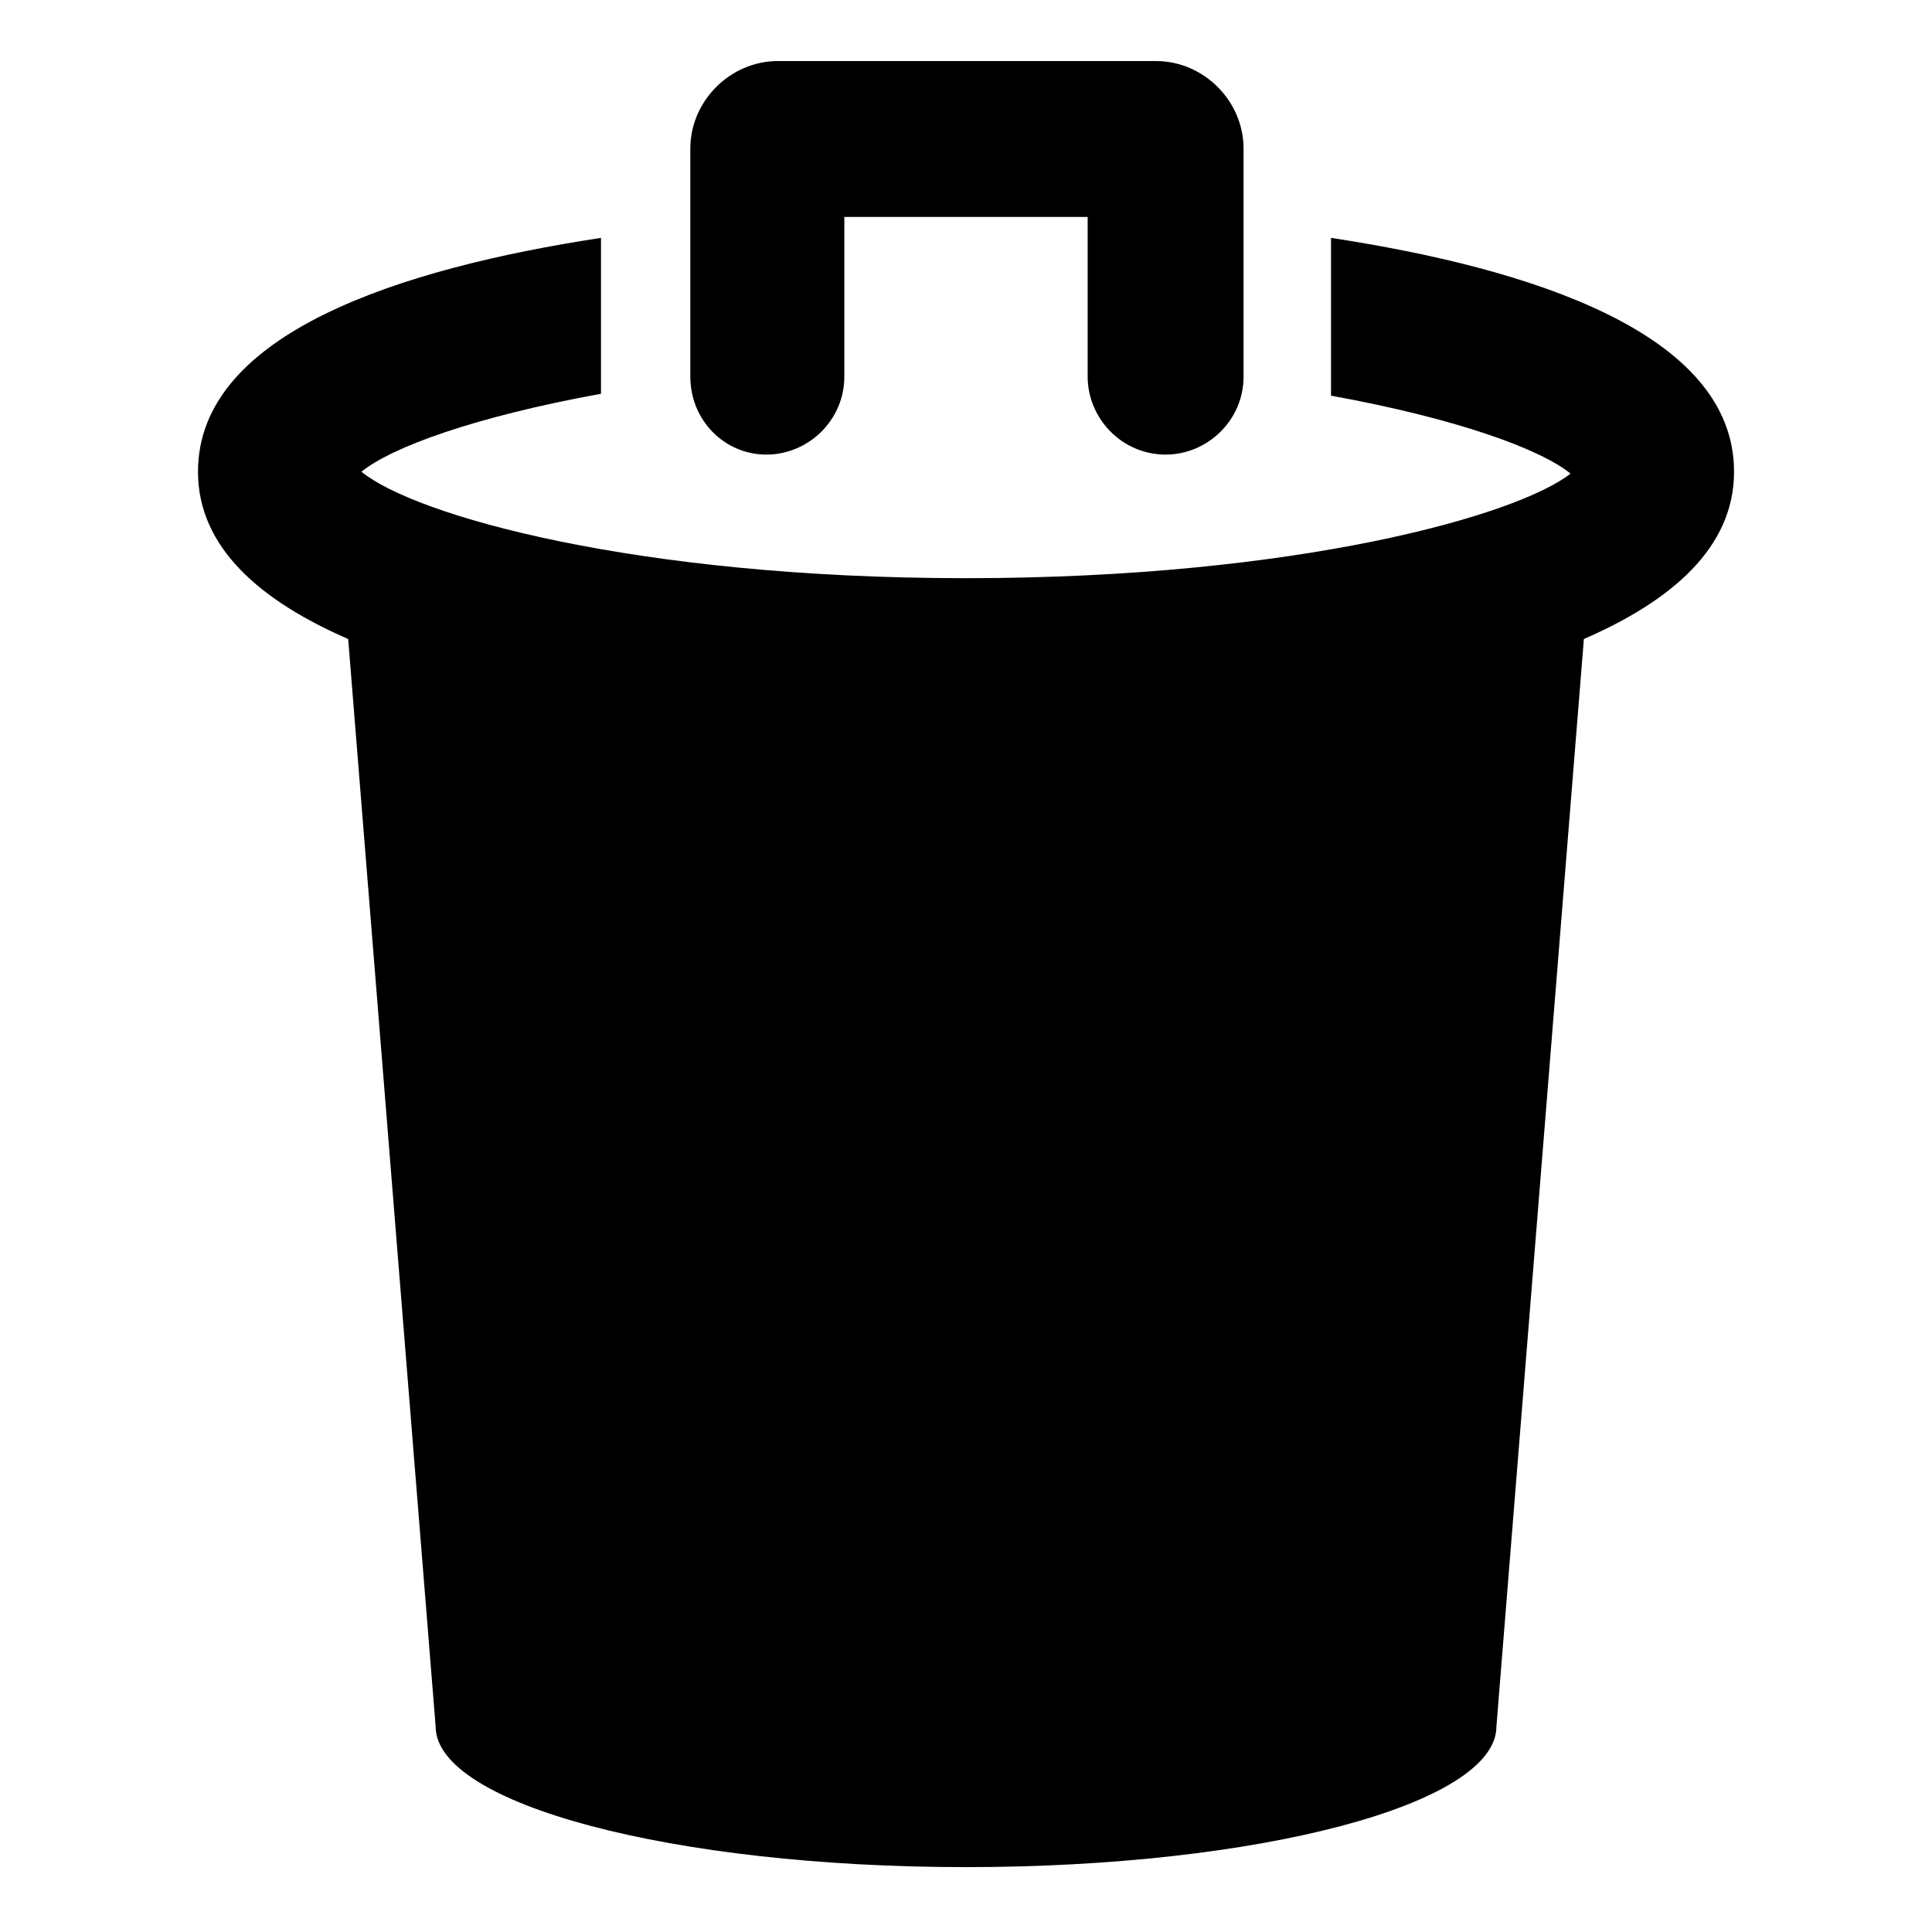
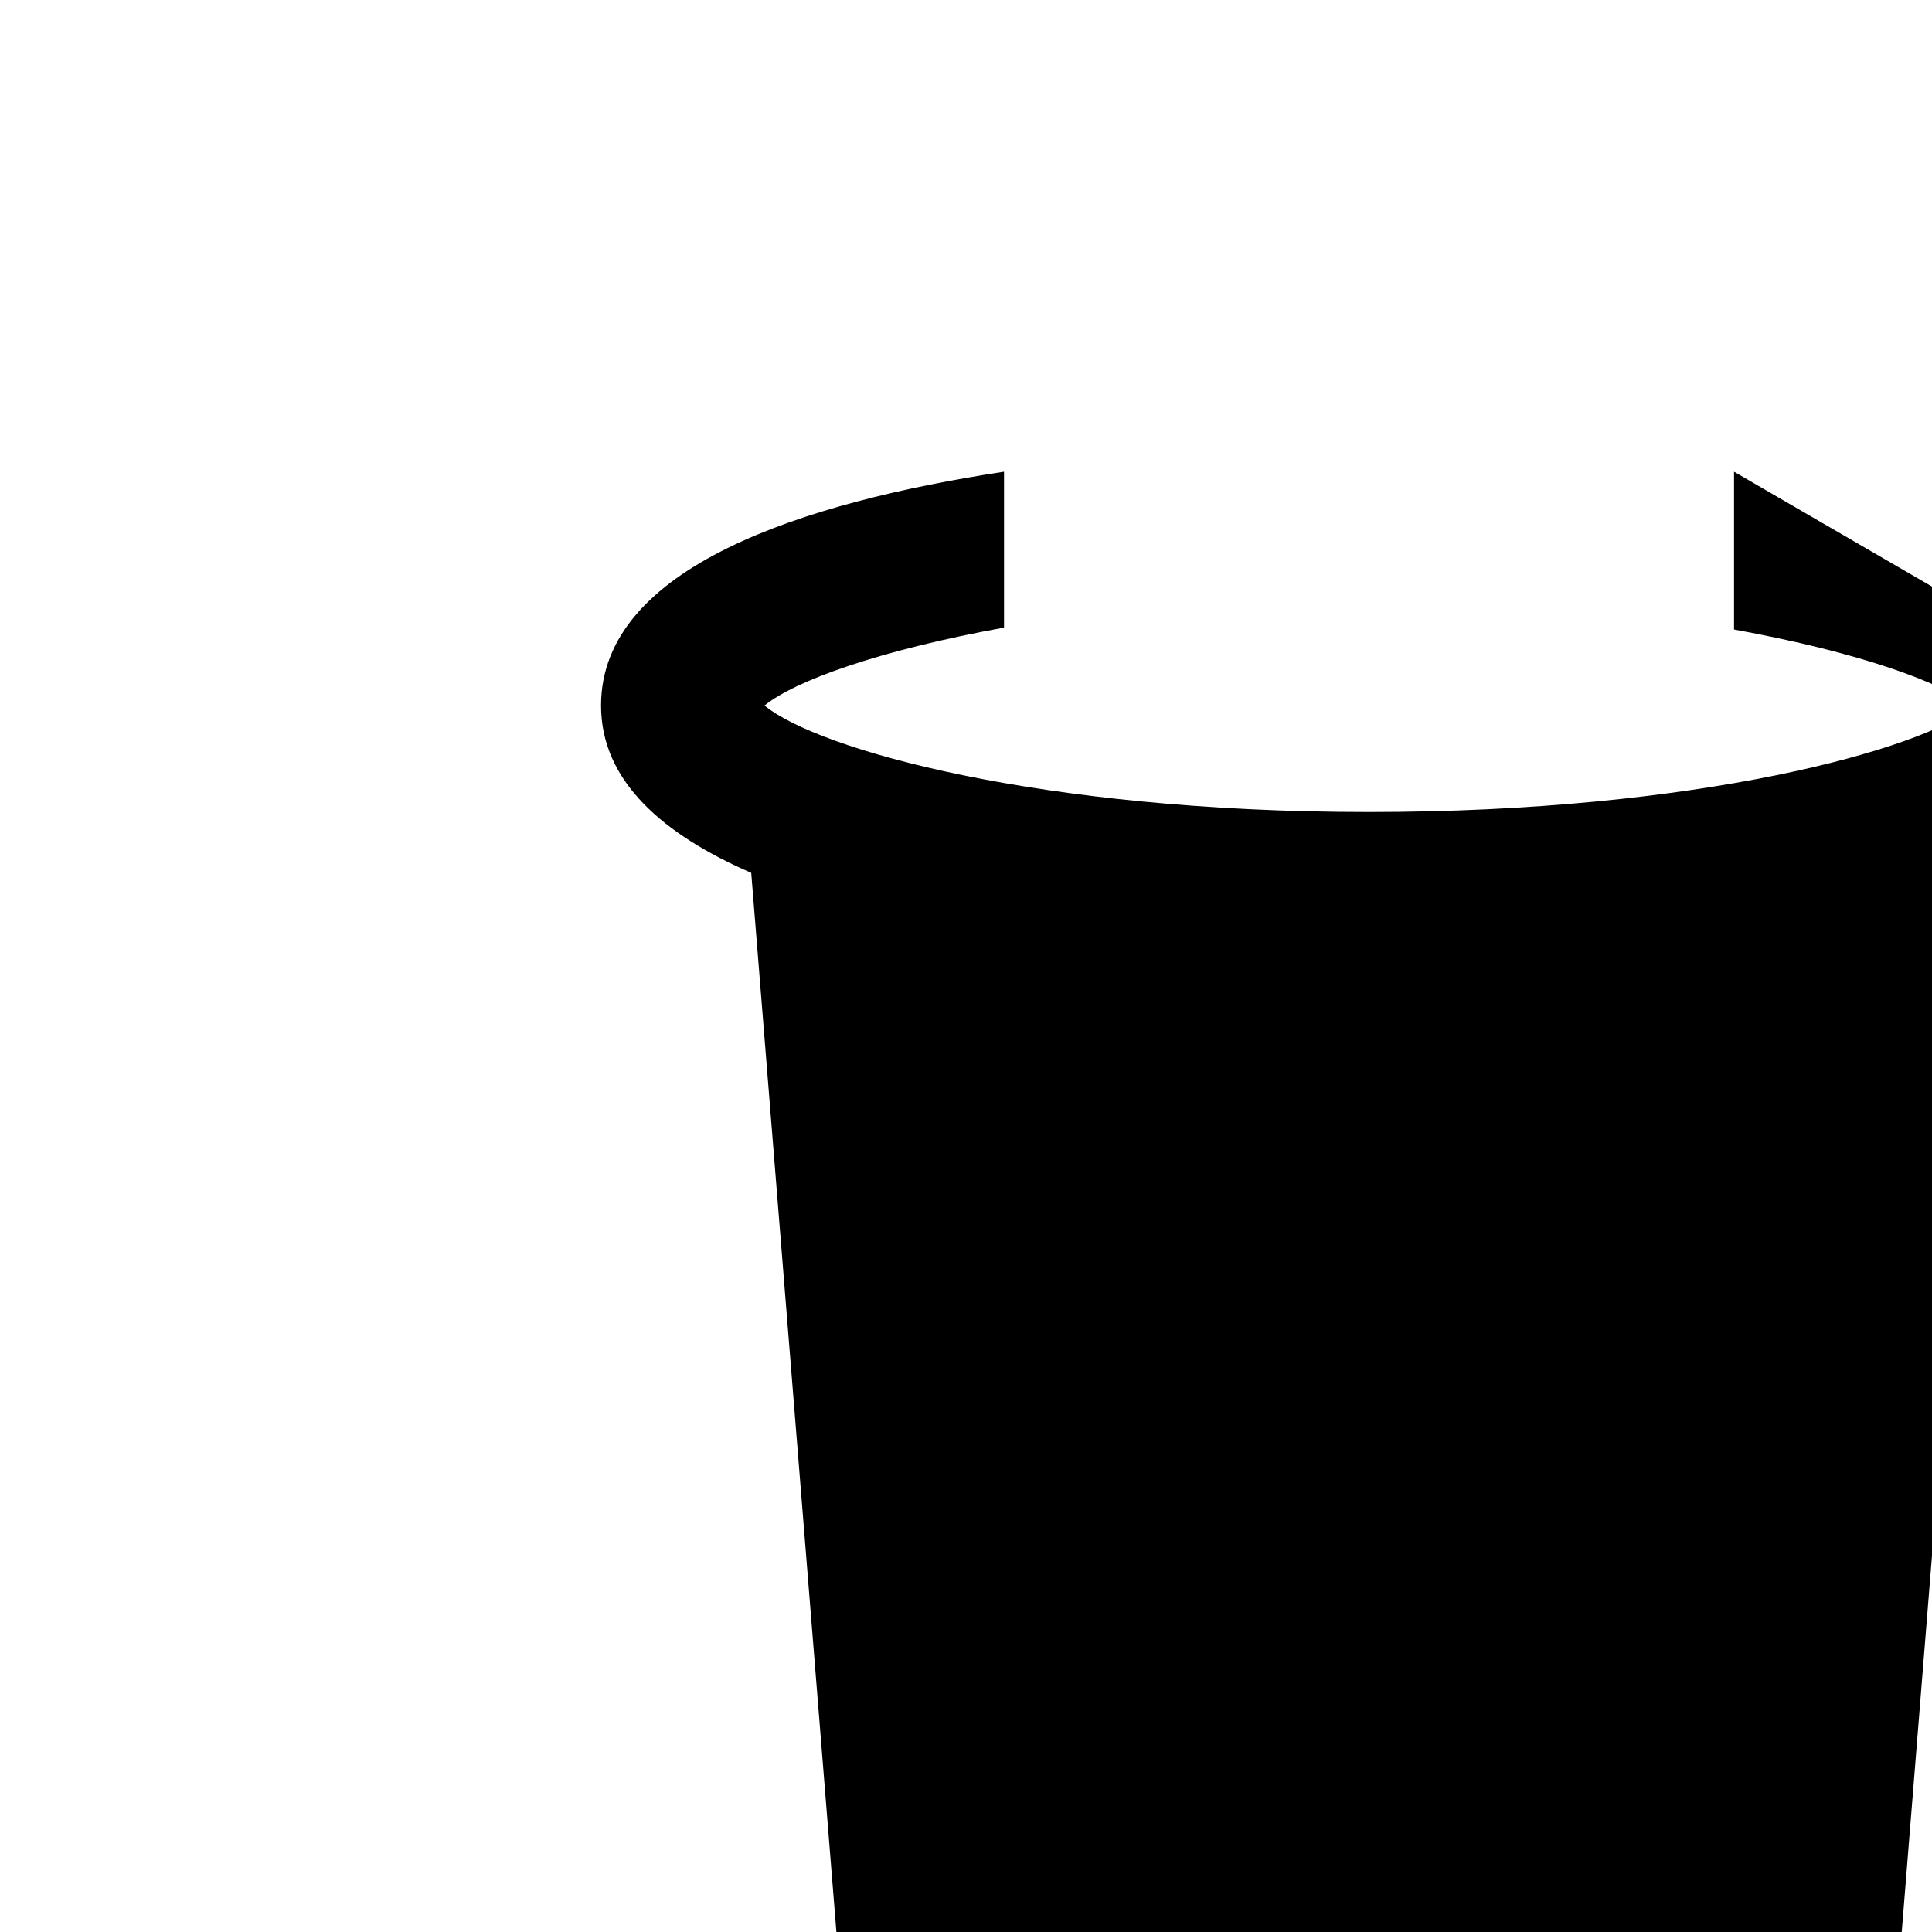
<svg xmlns="http://www.w3.org/2000/svg" fill="#000000" width="800px" height="800px" version="1.1" viewBox="144 144 512 512">
  <g>
-     <path d="m603.54 269.01c0-36.777-53.906-53.906-106.81-61.969v41.816c33.25 6.047 55.418 14.105 63.48 20.656-14.109 11.082-72.551 27.711-160.21 27.711-87.664 0-146.11-16.629-160.21-28.215 8.062-6.551 30.23-14.609 63.48-20.656v-41.312c-52.898 8.062-106.8 25.191-106.8 61.969 0 20.152 16.625 34.258 39.801 44.336l23.176 288.18c0 20.656 62.977 37.281 140.56 37.281s140.56-16.625 140.56-37.281l23.176-288.18c23.172-10.078 39.801-24.184 39.801-44.336z" />
-     <path d="m347.1 264.47c11.082 0 20.656-9.07 20.656-20.656v-42.32h64.488v42.32c0 11.082 9.07 20.656 20.656 20.656 11.082 0 20.656-9.07 20.656-20.656v-60.457c0-12.594-10.578-23.176-23.176-23.176h-100.26c-12.594 0-23.176 10.578-23.176 23.176v60.457c0 11.59 9.07 20.656 20.152 20.656z" />
+     <path d="m603.54 269.01v41.816c33.25 6.047 55.418 14.105 63.48 20.656-14.109 11.082-72.551 27.711-160.21 27.711-87.664 0-146.11-16.629-160.21-28.215 8.062-6.551 30.23-14.609 63.48-20.656v-41.312c-52.898 8.062-106.8 25.191-106.8 61.969 0 20.152 16.625 34.258 39.801 44.336l23.176 288.18c0 20.656 62.977 37.281 140.56 37.281s140.56-16.625 140.56-37.281l23.176-288.18c23.172-10.078 39.801-24.184 39.801-44.336z" />
  </g>
</svg>